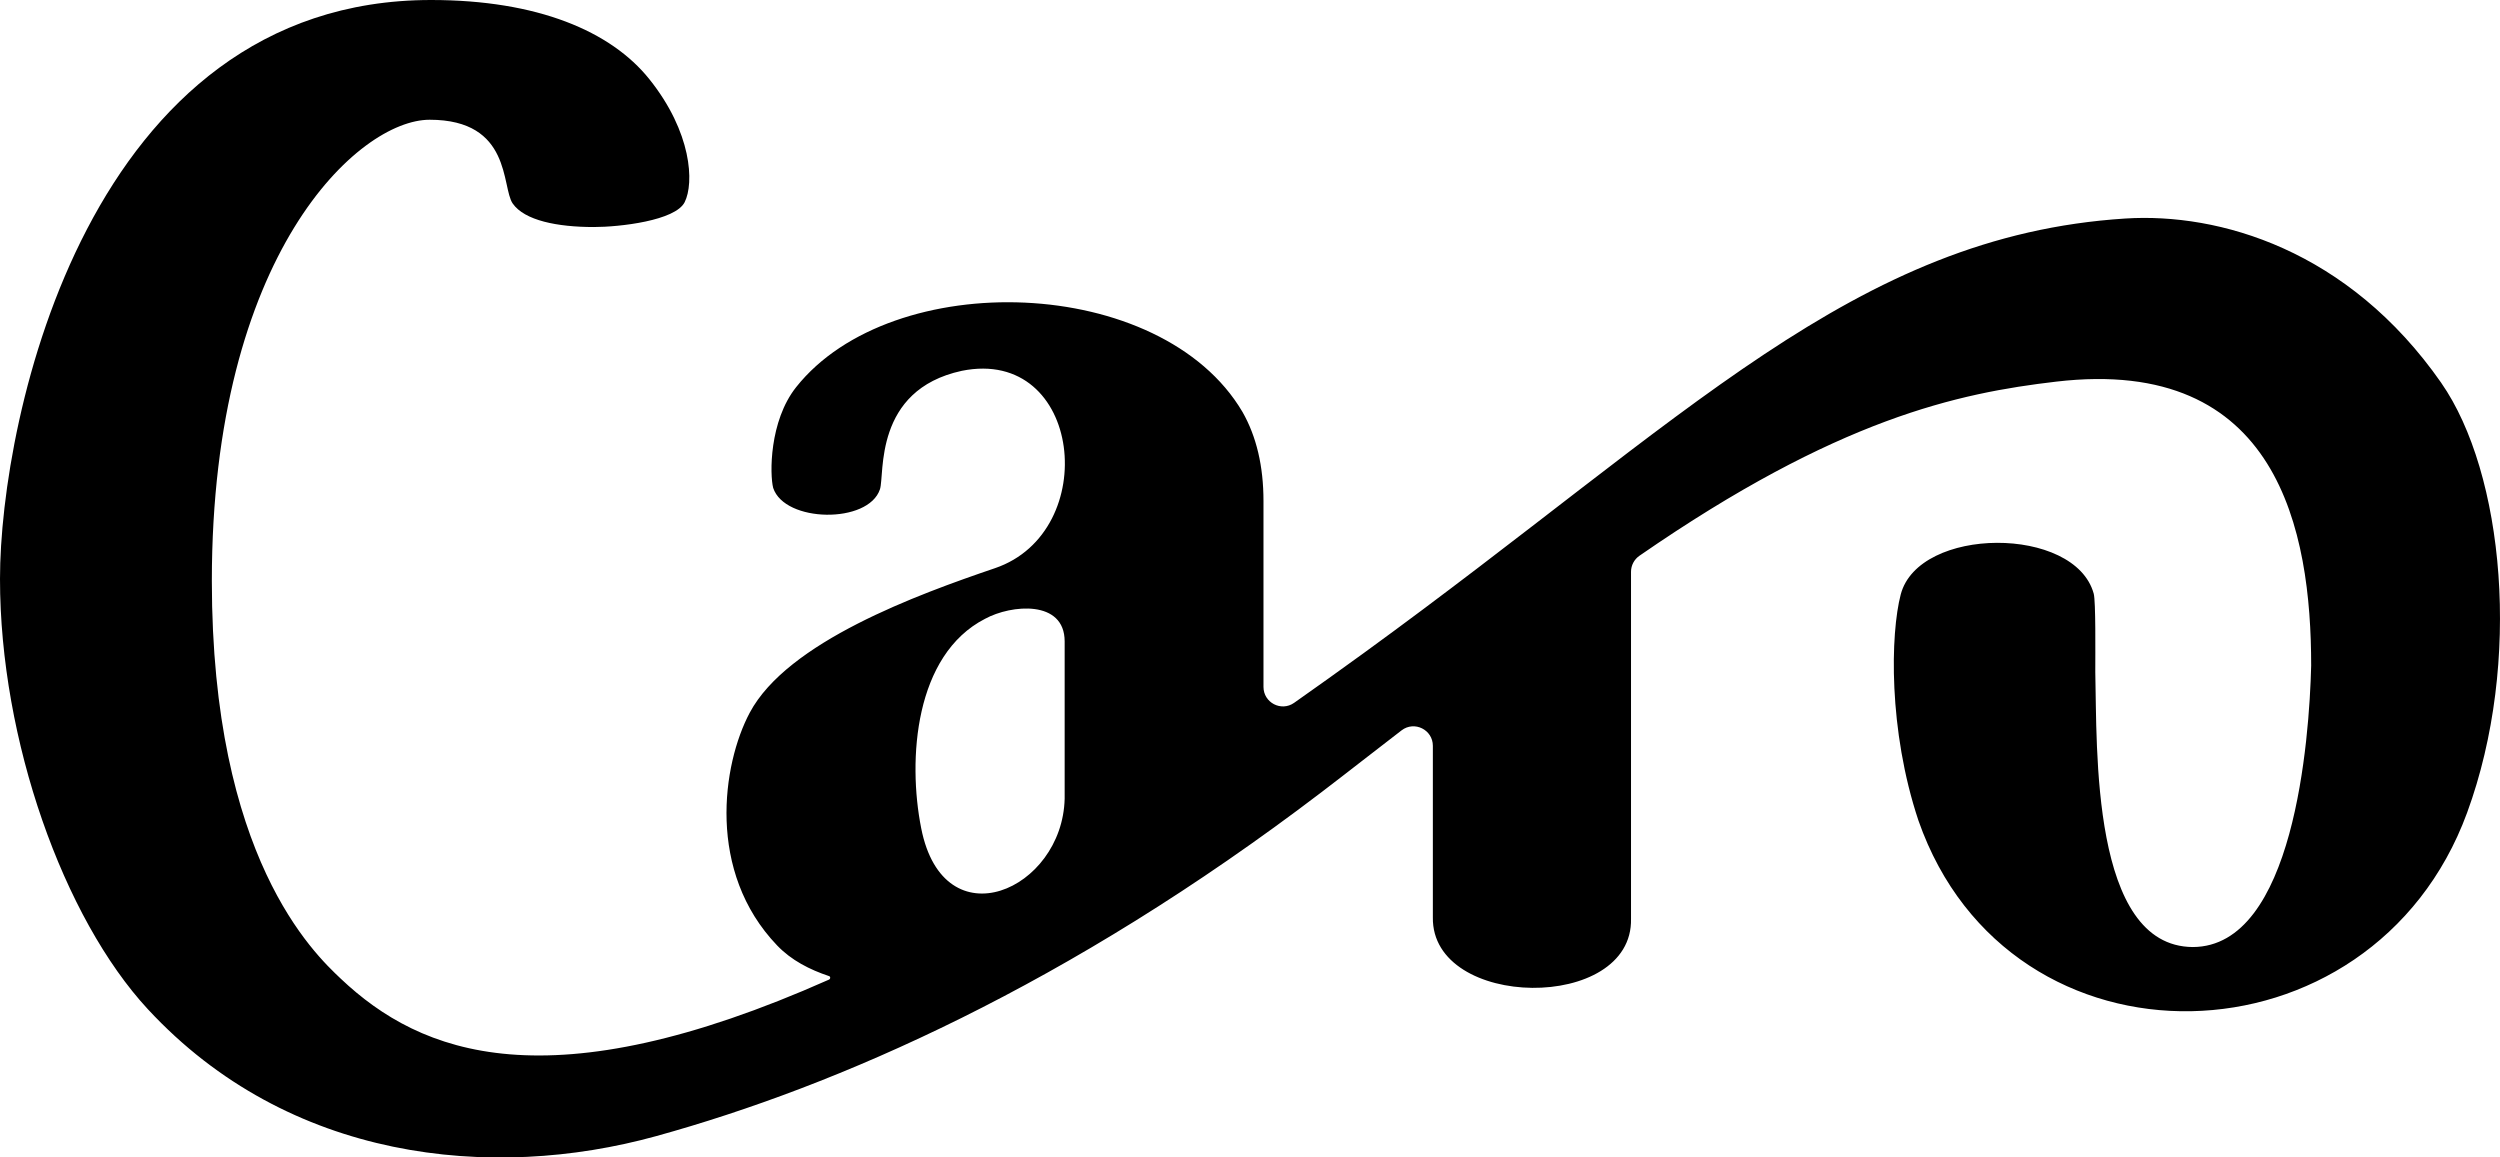
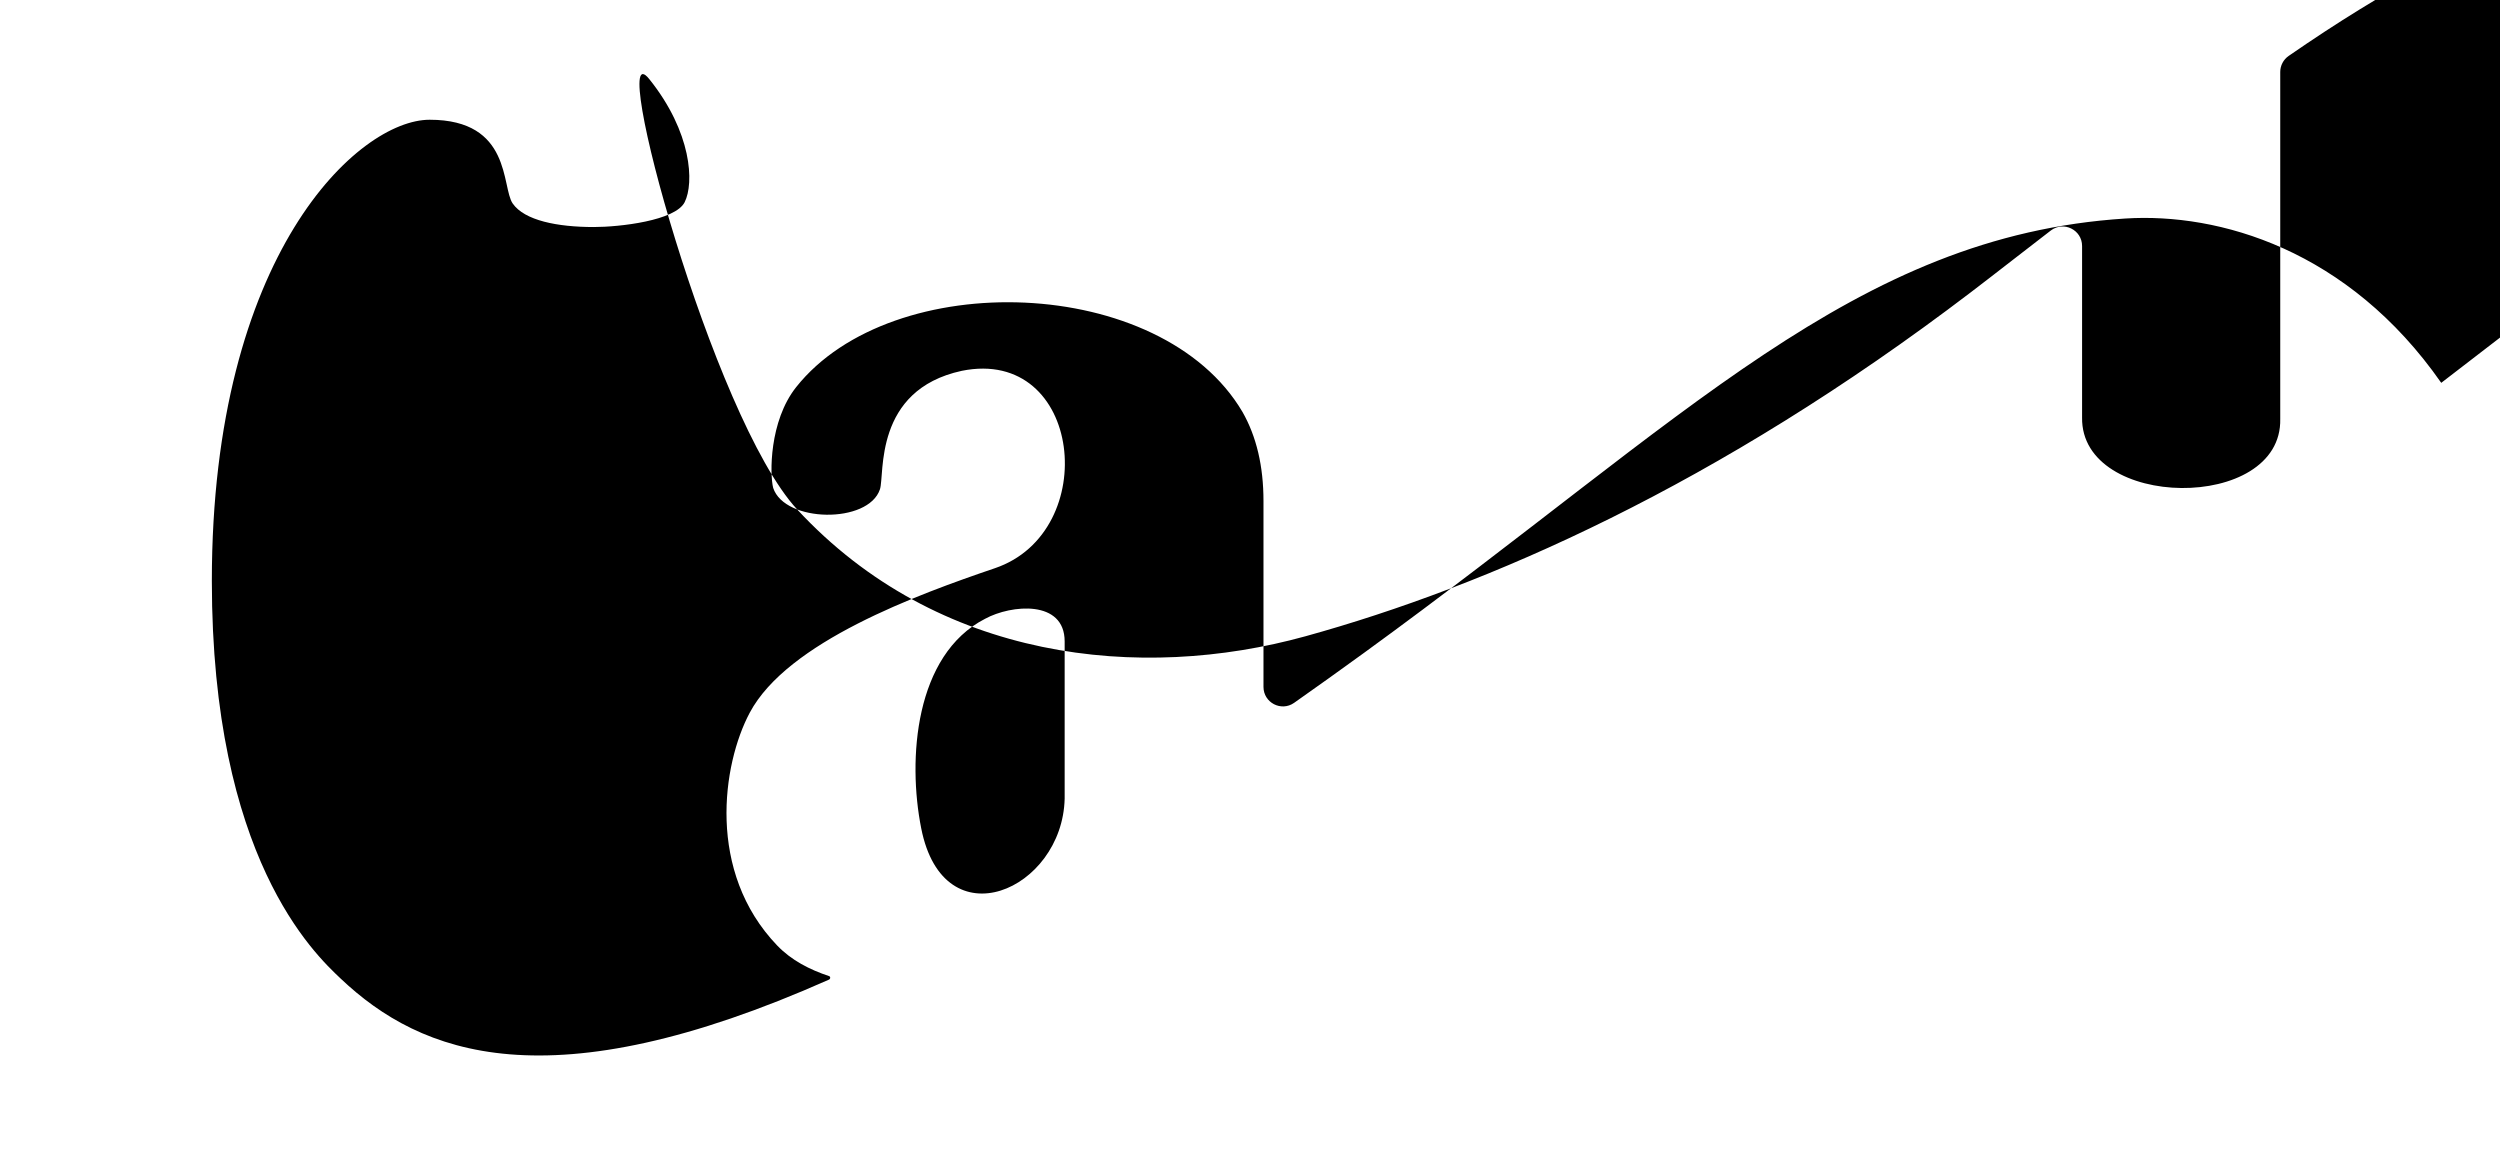
<svg xmlns="http://www.w3.org/2000/svg" id="Warstwa_1" data-name="Warstwa 1" viewBox="0 0 1616.86 748.59">
  <defs>
    <style>      .cls-1 {        fill: #000;        stroke-width: 0px;      }    </style>
  </defs>
-   <path class="cls-1" d="M1578.86,247.6c-60.11-86.24-143.87-110.14-204.36-106.27-174.87,11.16-283.89,129.51-492.43,280.98-15.42,11.2-30.46,21.95-45.12,32.26-8.34,5.86-19.8-.13-19.8-10.32v-120.2c0-22.54-4.53-41.74-13.57-57.61-52.38-88.93-226.54-94.26-288.66-16.07-17.5,22.03-17.1,56.56-14.87,65.19,7.44,22.56,61.6,23.38,69.06.87,3.14-9.5-4.36-64.18,52.93-76.6,78.04-15.75,90.62,104.11,21.46,127.64-50.08,17.04-134.23,47.65-158.63,93.51-17.76,33.38-27.97,102.79,17.74,150.49,9.27,9.67,21.08,15.65,33.6,19.83,1,.33.94,1.81-.1,2.28-181.27,80.59-263.88,48.42-315.7-.6-17.32-16.38-83.4-78.27-83.4-257.26,0-211.67,94.98-298.27,140.85-298.27,53.23,0,46.37,43.58,53.72,54.16,7.65,11.02,28.96,15.23,52.38,15.23,16.88,0,52.86-4.12,58.85-16.1,6.18-12.36,4.72-45.16-22.93-79.62C395.12,20.22,347.72,0,278.79,0,57.2,0,0,270.26,0,374.38s41.03,219.39,95.65,278.34c90.97,98.18,222.15,111.52,328.73,82.06,117.19-32.39,265.97-97.27,430.27-222.42,18.08-13.77,35.19-27.29,51.83-40.02,8.28-6.33,20.21-.41,20.21,10.02v110.95c-.93,59.79,129.58,61.48,128.16.83v-224.33c0-4.13,2.05-8.03,5.45-10.38,128.41-88.75,206.06-105.19,269.6-112.62,143.68-16.81,164.84,96.58,164.84,183.67-1.18,48.23-11.23,181.84-76.58,182.01-65.99-.45-61.82-129.01-63.04-177.83,0-12.32.34-45.75-1.01-50.7-12.09-44.16-113.2-43.71-124.82.5-6.65,25.33-8.12,87.57,11.45,146.21,58.87,168.43,293.52,162.1,354.83-5.01,35.88-97.79,23.79-219.94-16.71-278.04ZM688.56,516.53c-1.38,59.12-78.18,93.03-92.77,19.18-8.88-44.65-4.17-112.16,41.28-135.5,17.05-9.27,51.46-12.38,51.49,14.59v101.73Z" />
+   <path class="cls-1" d="M1578.86,247.6c-60.11-86.24-143.87-110.14-204.36-106.27-174.87,11.16-283.89,129.51-492.43,280.98-15.42,11.2-30.46,21.95-45.12,32.26-8.34,5.86-19.8-.13-19.8-10.32v-120.2c0-22.54-4.53-41.74-13.57-57.61-52.38-88.93-226.54-94.26-288.66-16.07-17.5,22.03-17.1,56.56-14.87,65.19,7.44,22.56,61.6,23.38,69.06.87,3.14-9.5-4.36-64.18,52.93-76.6,78.04-15.75,90.62,104.11,21.46,127.64-50.08,17.04-134.23,47.65-158.63,93.51-17.76,33.38-27.97,102.79,17.74,150.49,9.27,9.67,21.08,15.65,33.6,19.83,1,.33.94,1.81-.1,2.28-181.27,80.59-263.88,48.42-315.7-.6-17.32-16.38-83.4-78.27-83.4-257.26,0-211.67,94.98-298.27,140.85-298.27,53.23,0,46.37,43.58,53.72,54.16,7.65,11.02,28.96,15.23,52.38,15.23,16.88,0,52.86-4.12,58.85-16.1,6.18-12.36,4.72-45.16-22.93-79.62s41.03,219.39,95.65,278.34c90.97,98.18,222.15,111.52,328.73,82.06,117.19-32.39,265.97-97.27,430.27-222.42,18.08-13.77,35.19-27.29,51.83-40.02,8.28-6.33,20.21-.41,20.21,10.02v110.95c-.93,59.79,129.58,61.48,128.16.83v-224.33c0-4.13,2.05-8.03,5.45-10.38,128.41-88.75,206.06-105.19,269.6-112.62,143.68-16.81,164.84,96.58,164.84,183.67-1.18,48.23-11.23,181.84-76.58,182.01-65.99-.45-61.82-129.01-63.04-177.83,0-12.32.34-45.75-1.01-50.7-12.09-44.16-113.2-43.71-124.82.5-6.65,25.33-8.12,87.57,11.45,146.21,58.87,168.43,293.52,162.1,354.83-5.01,35.88-97.79,23.79-219.94-16.71-278.04ZM688.56,516.53c-1.38,59.12-78.18,93.03-92.77,19.18-8.88-44.65-4.17-112.16,41.28-135.5,17.05-9.27,51.46-12.38,51.49,14.59v101.73Z" />
</svg>